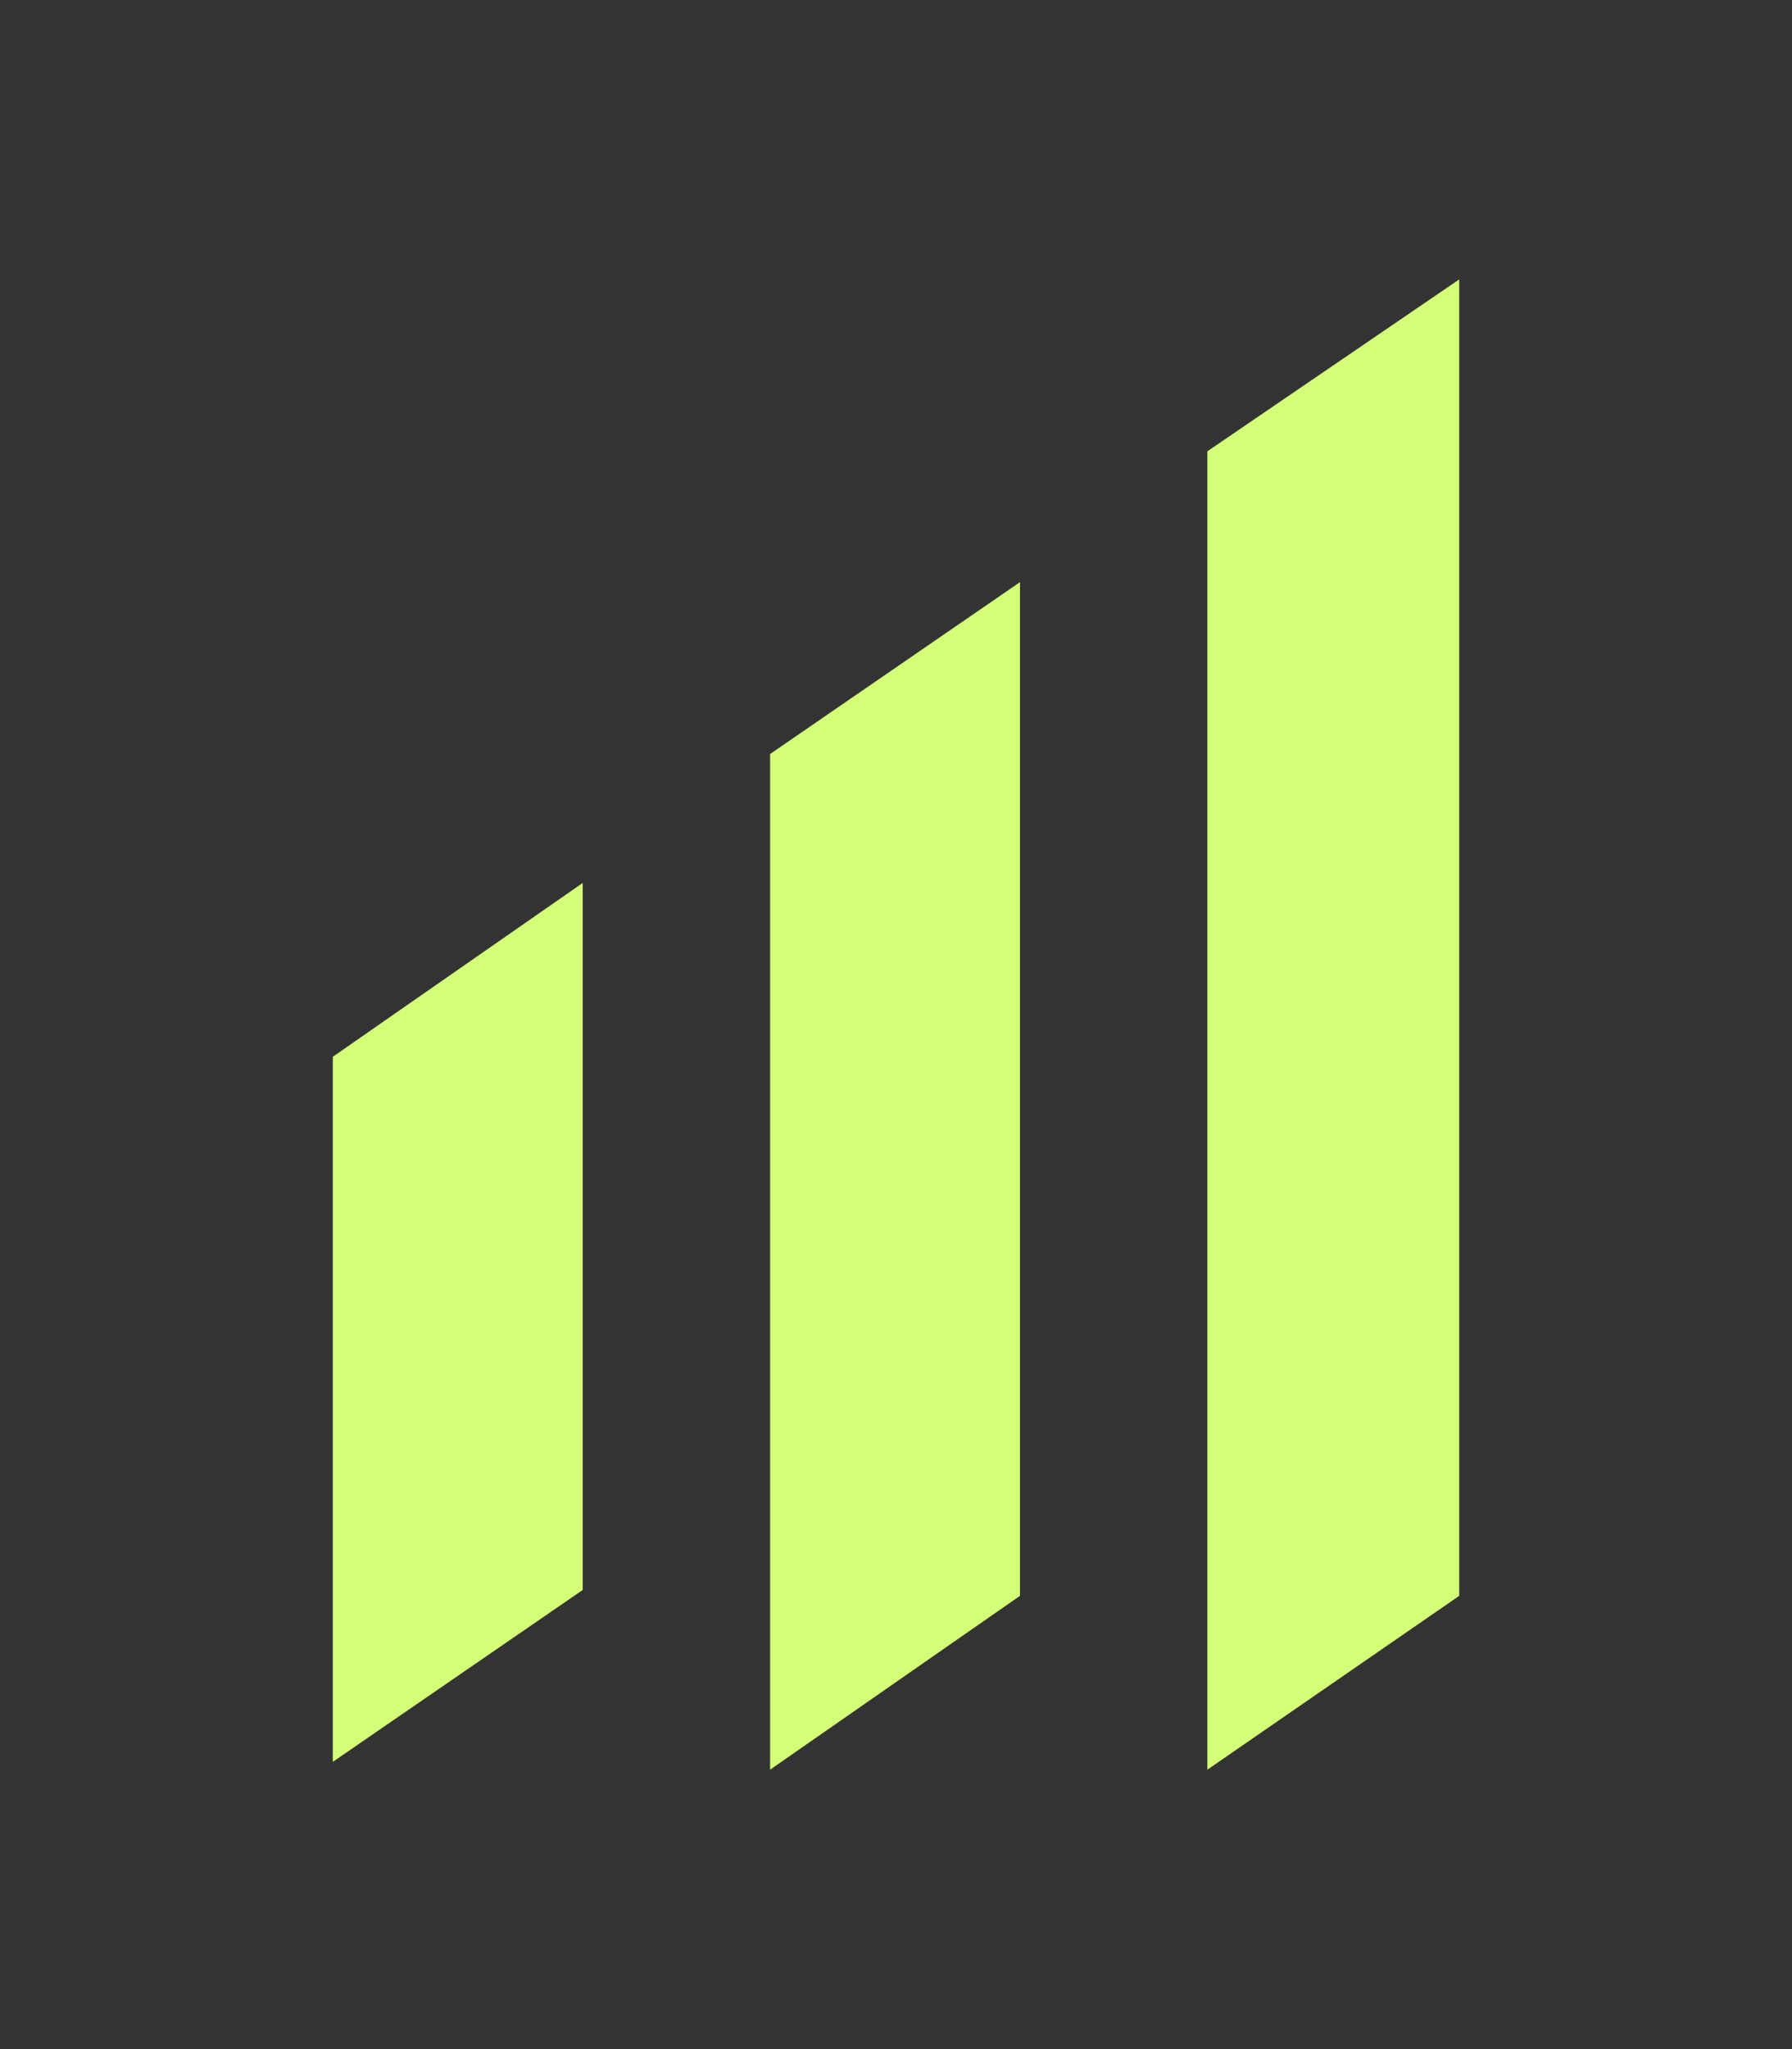
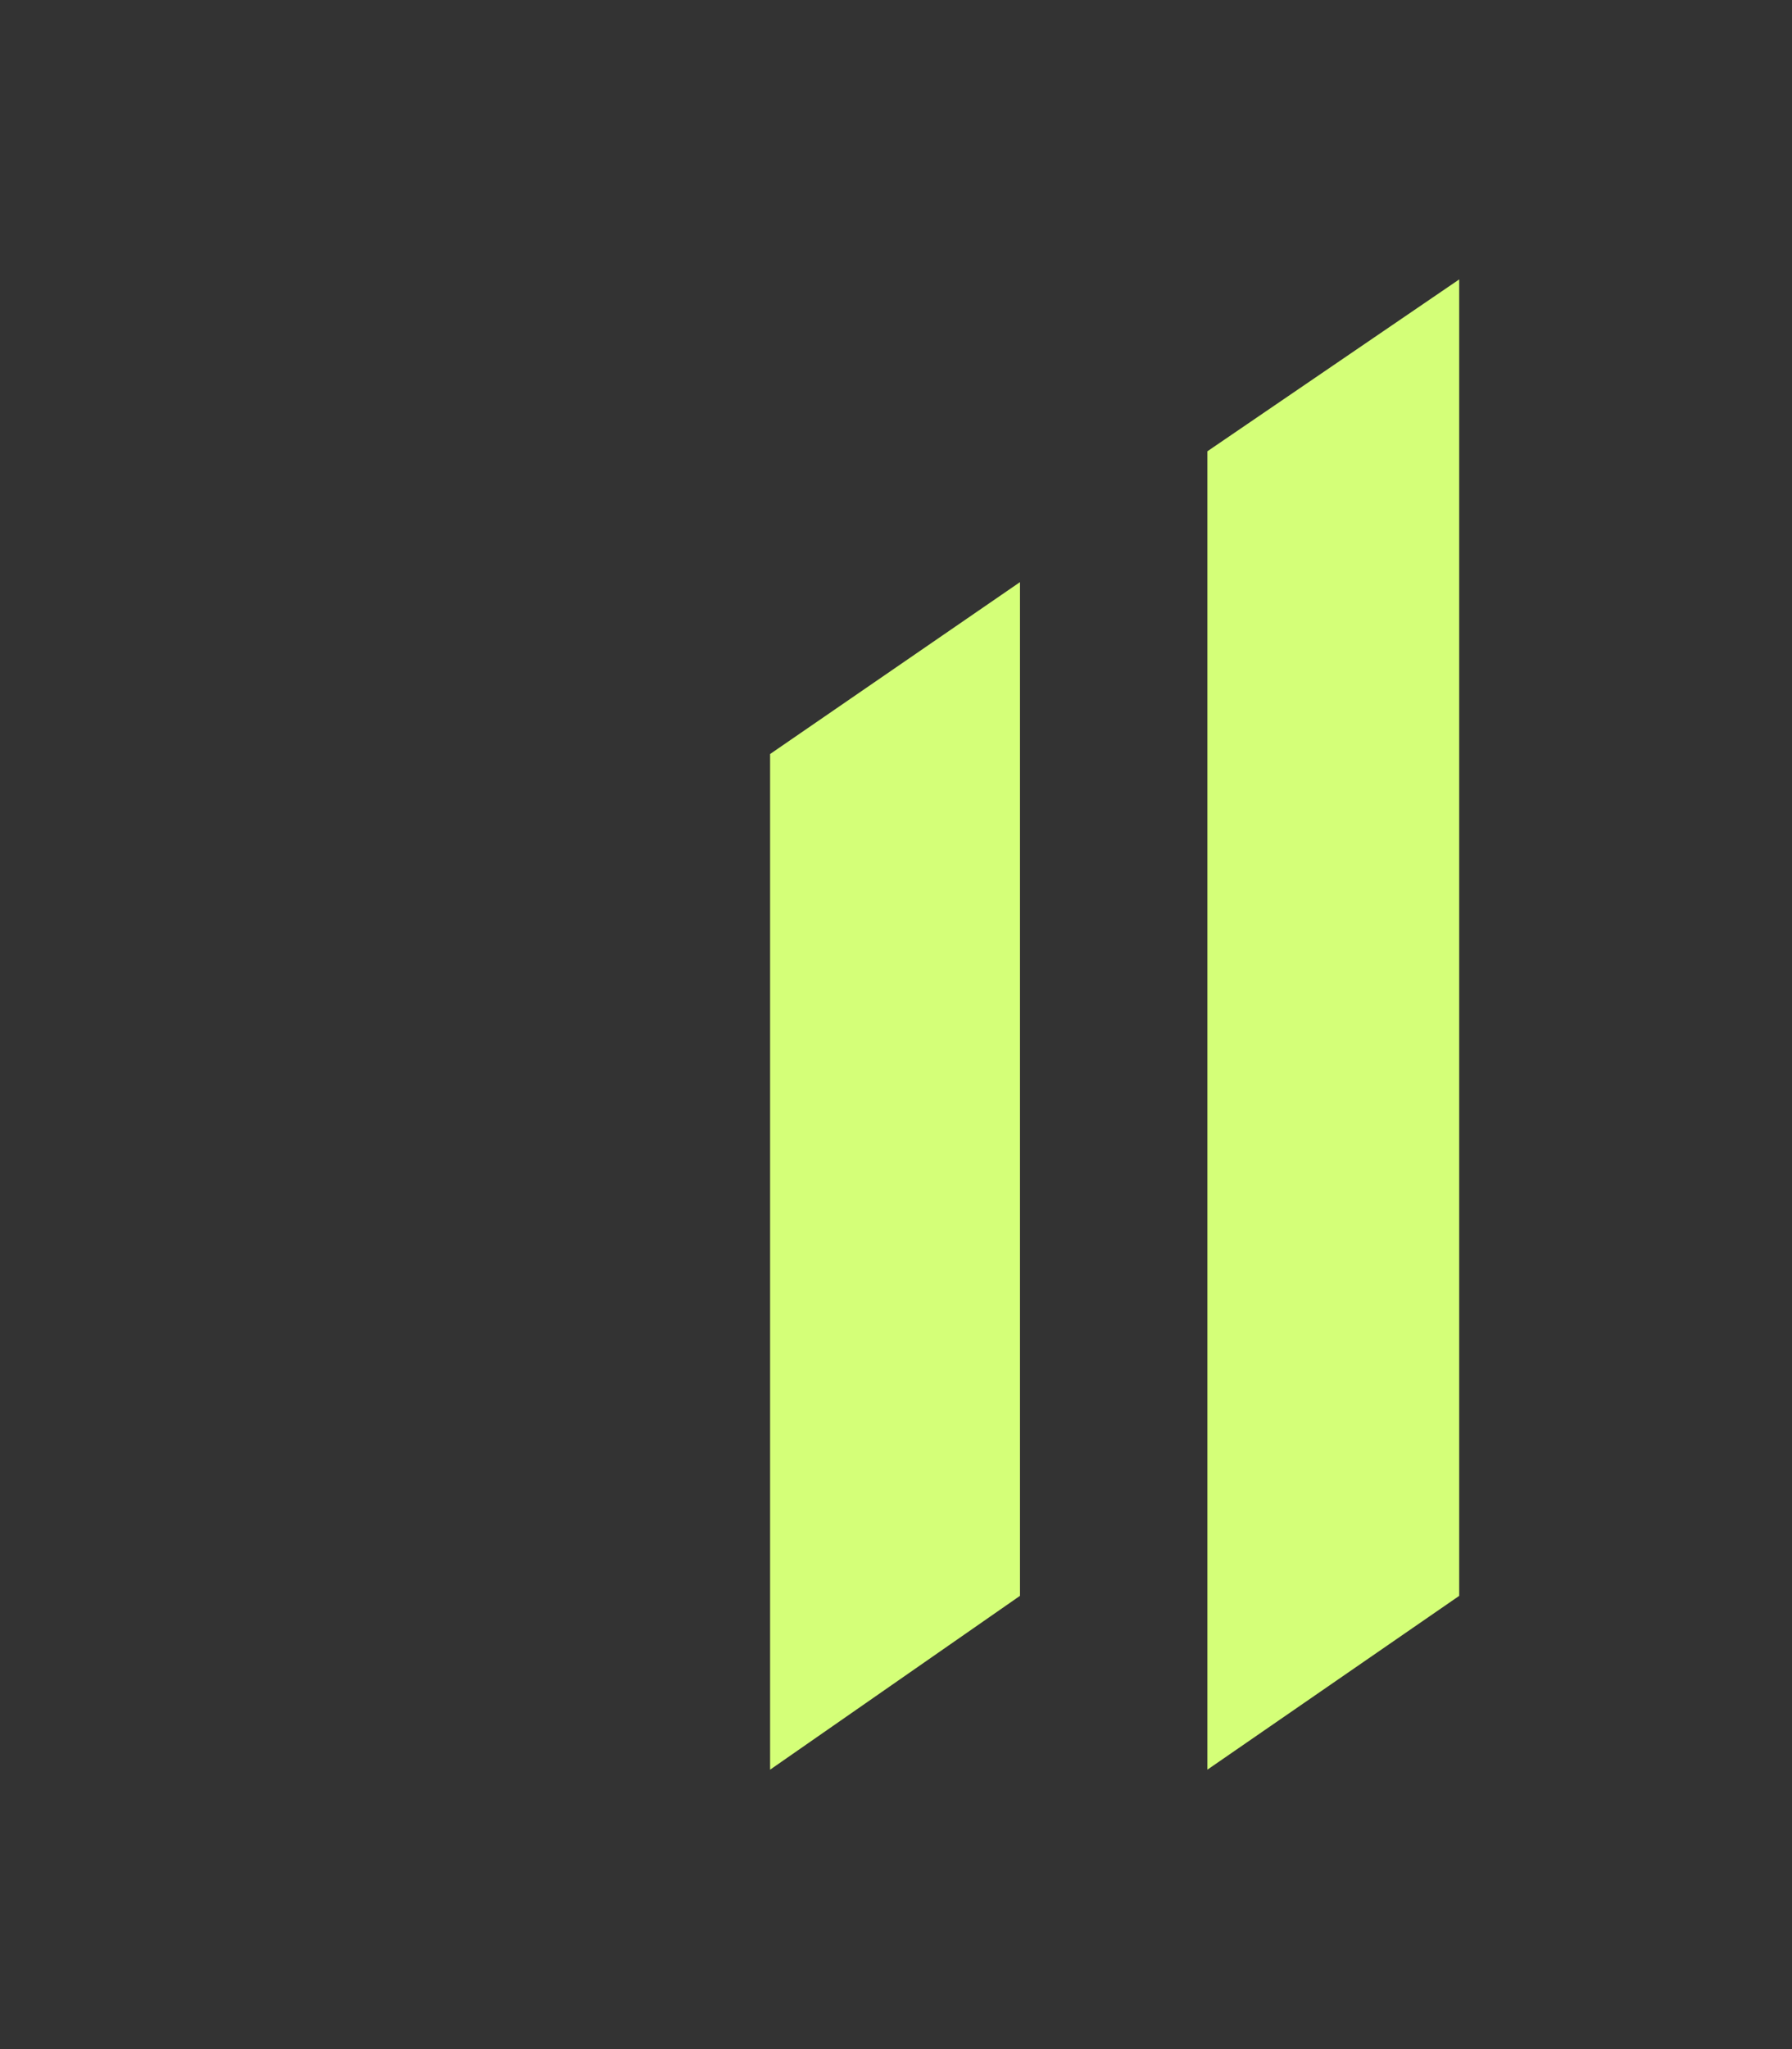
<svg xmlns="http://www.w3.org/2000/svg" width="70" height="80" viewBox="0 0 70 80" fill="none">
  <rect x="0" y="0" width="70" height="80" fill="#333333" stroke="none" />
-   <path d="M13 68.786L22.761 62.076V34.472L13 41.258V68.786Z" fill="#D4FF78" />
-   <path d="M30.082 69.091L39.843 62.304V22.727L30.082 29.438V69.091Z" fill="#D4FF78" />
+   <path d="M30.082 69.091L39.843 62.304V22.727L30.082 29.438Z" fill="#D4FF78" />
  <path d="M47.163 17.619V69.091L57 62.305V10.909L47.163 17.619Z" fill="#D4FF78" />
</svg>